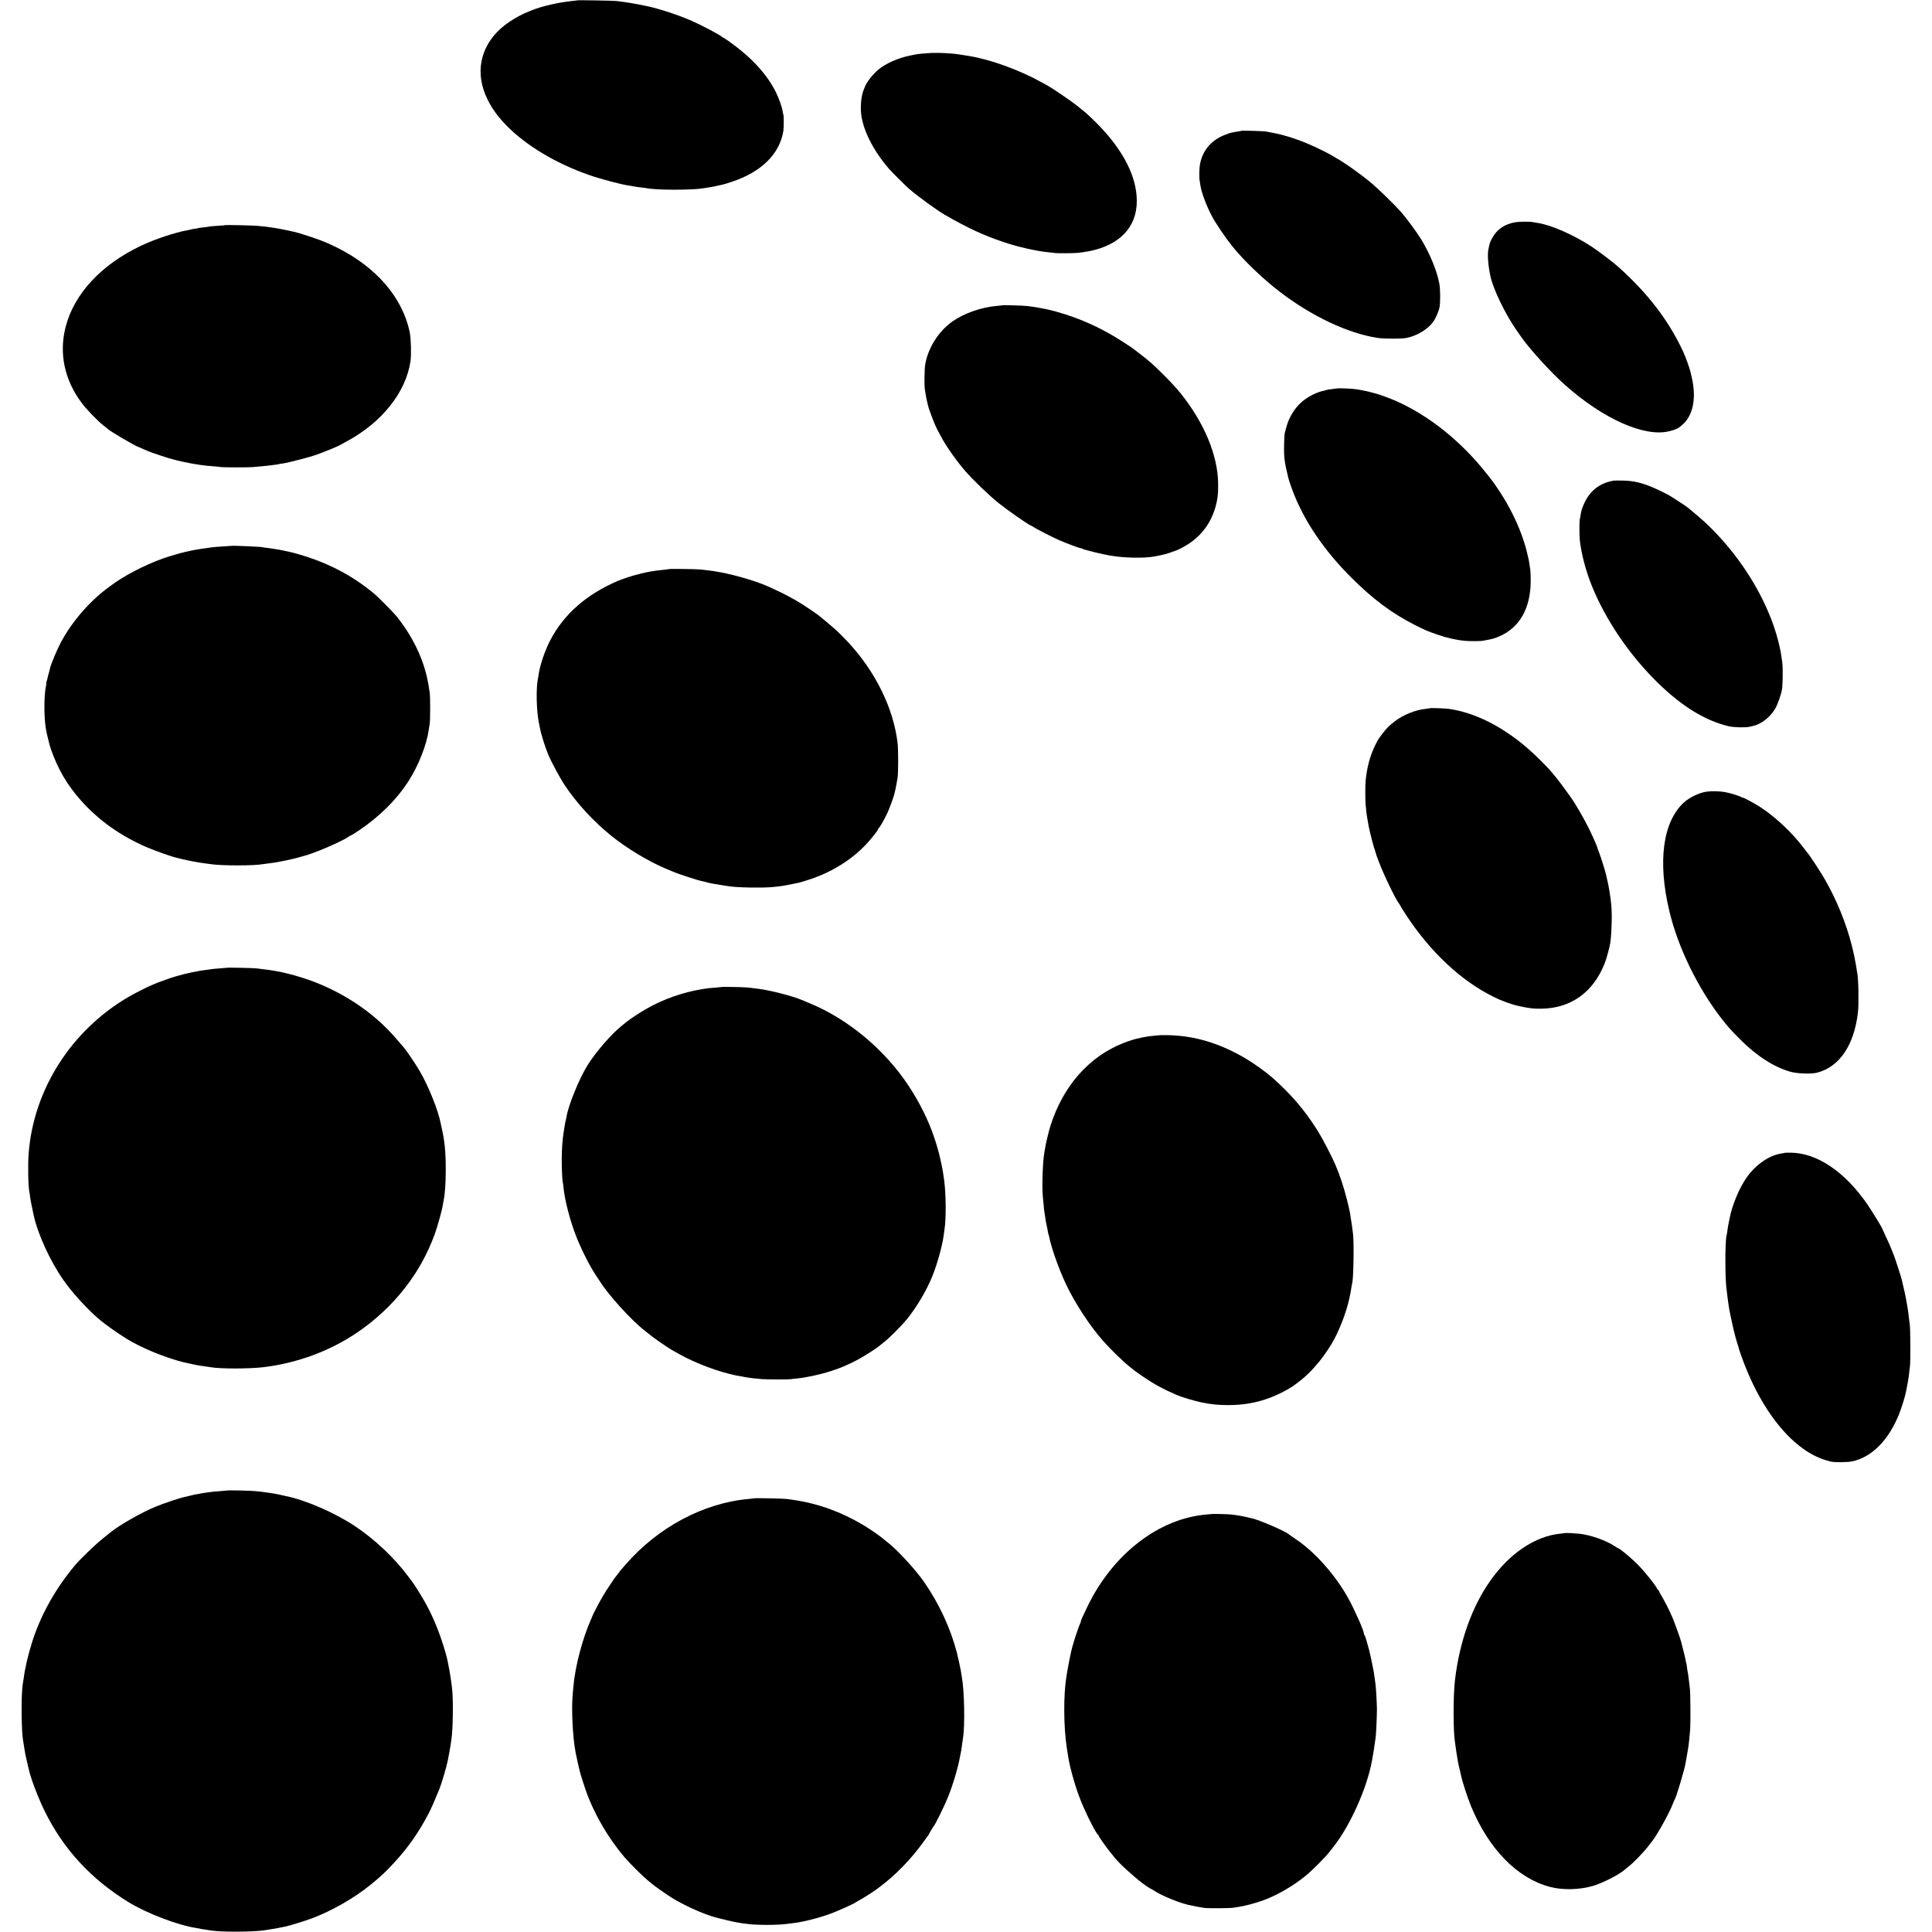
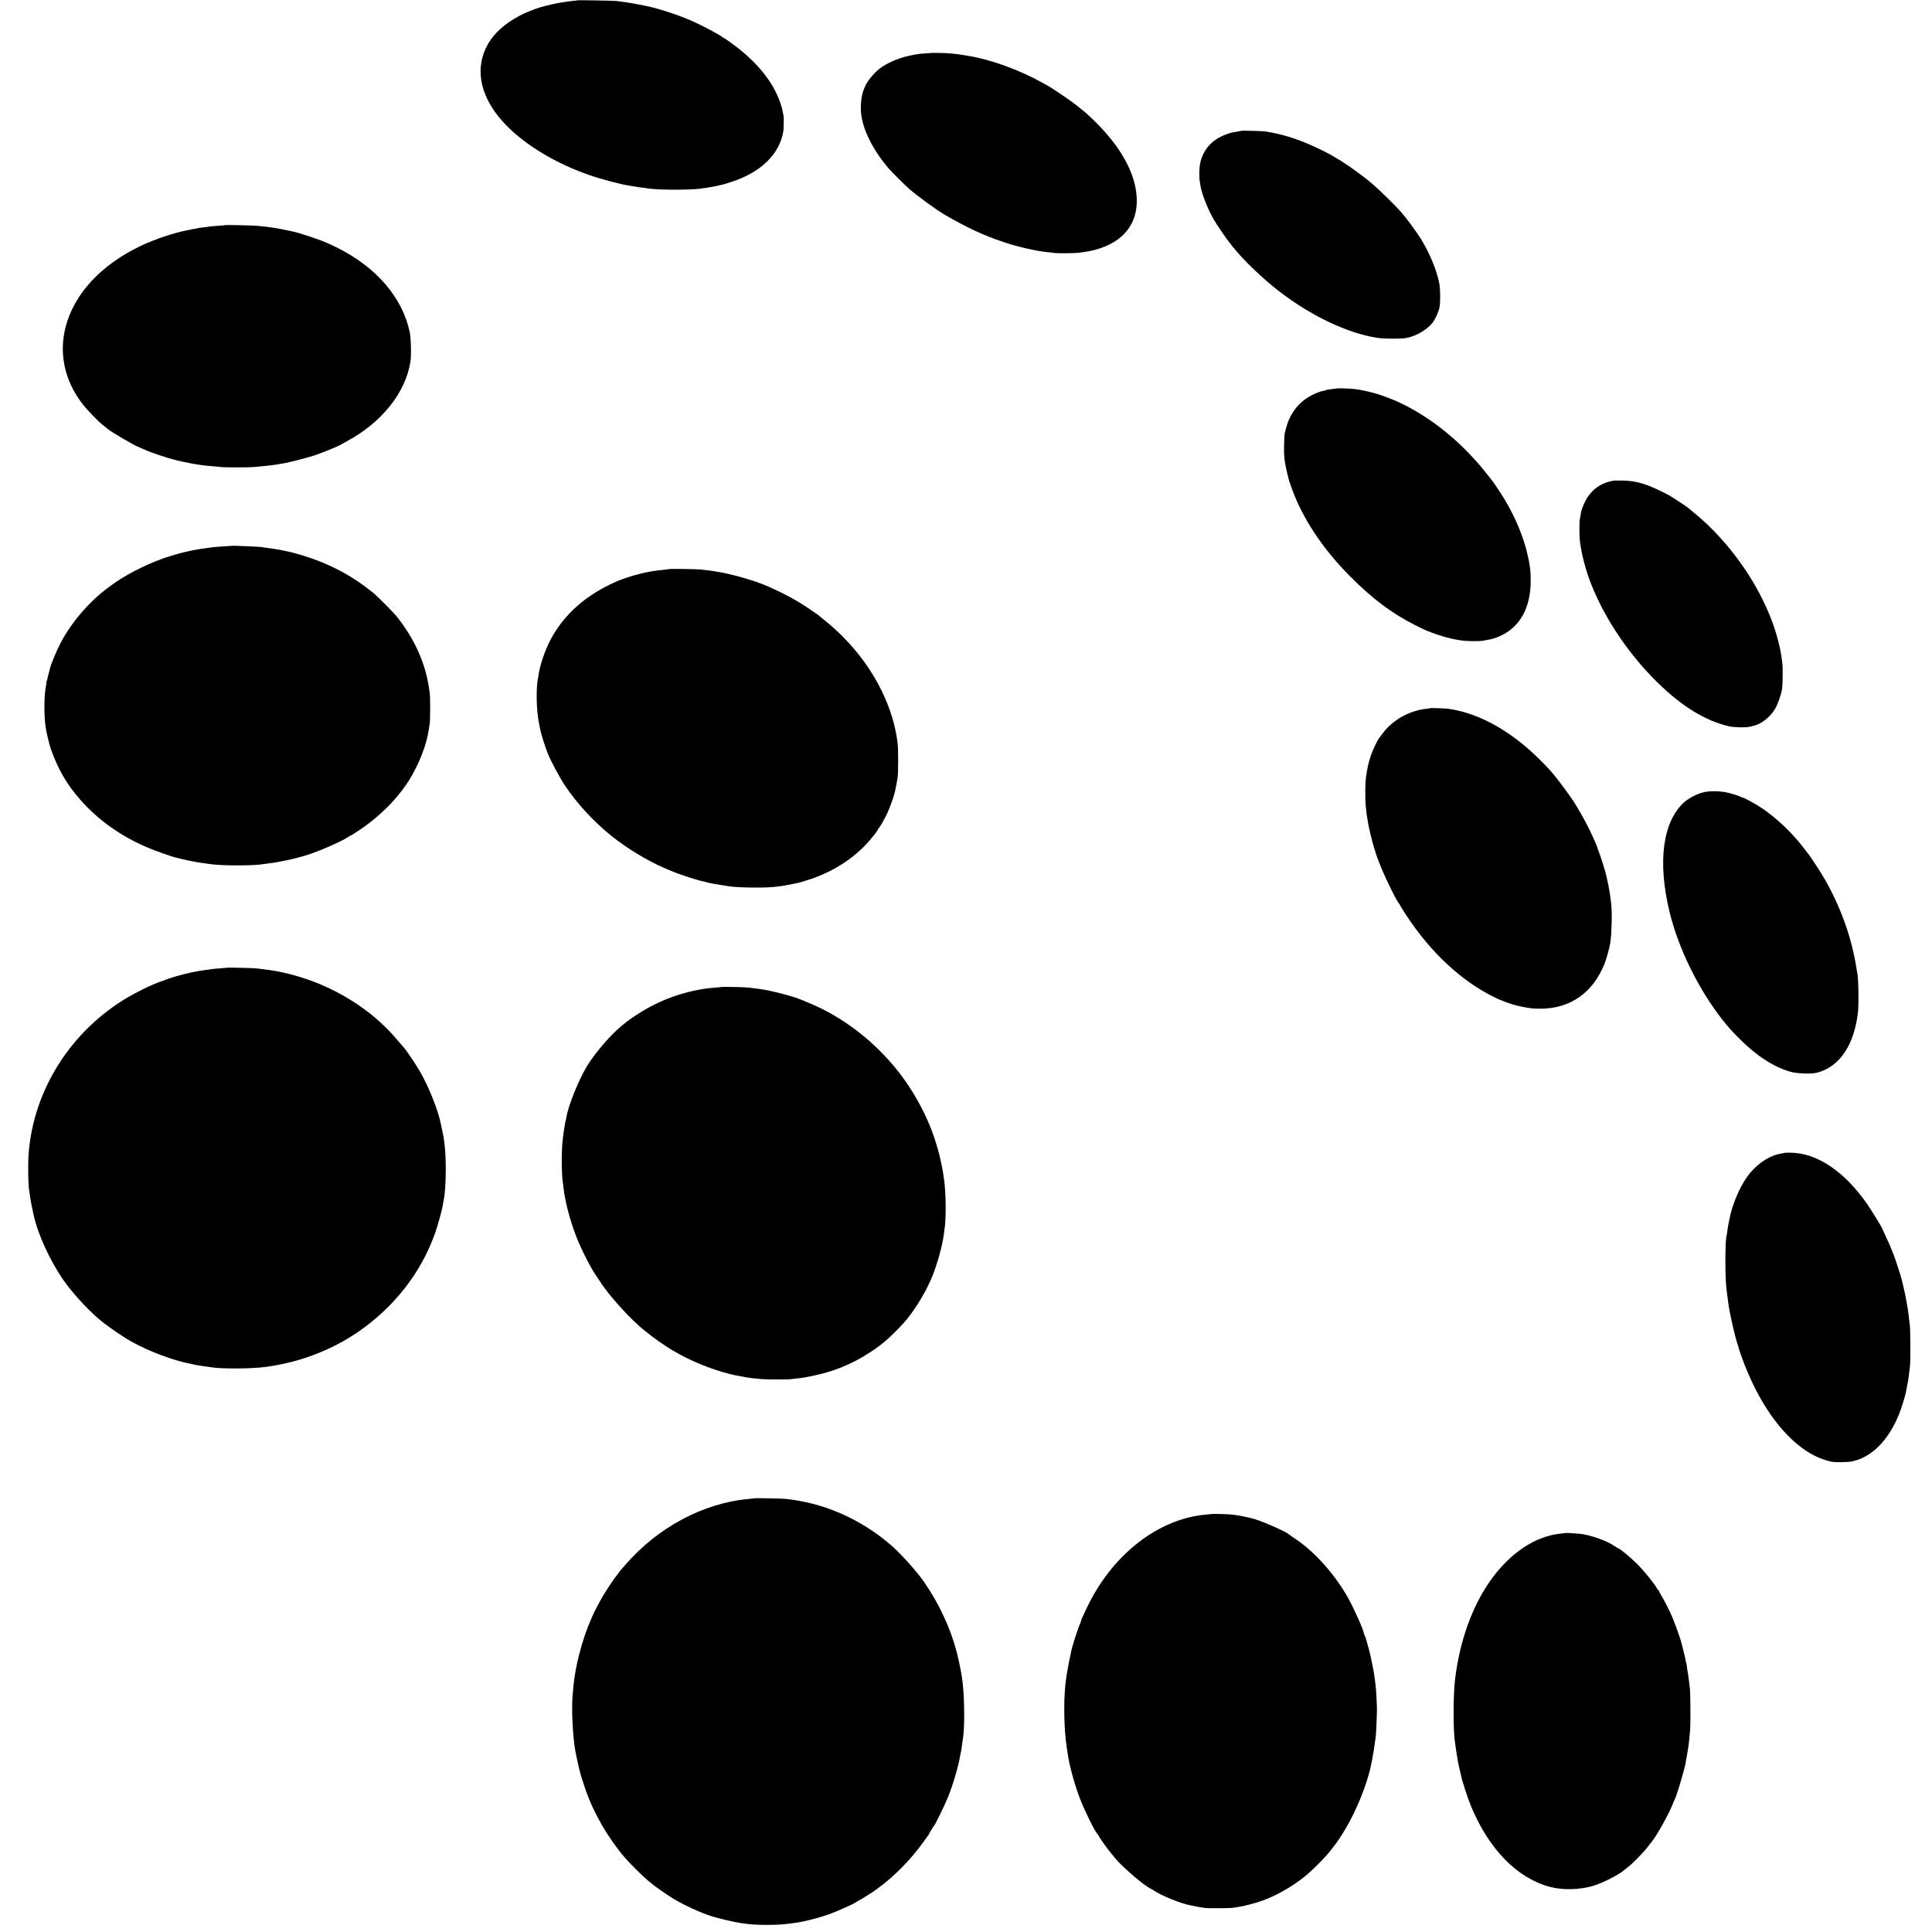
<svg xmlns="http://www.w3.org/2000/svg" version="1.0" width="2724pt" height="2724pt" viewBox="0 0 2724 2724" preserveAspectRatio="xMidYMid meet">
  <g transform="translate(0,2724) scale(0.1,-0.1)" fill="#000000" stroke="none">
    <path d="M8138 27235 c-1 -1 -34 -6 -73 -9 -38 -4 -77 -9 -85 -11 -8 -2 -37 -6 -65 -10 -63 -8 -244 -50 -310 -72 -27 -10 -52 -18 -55 -18 -3 -1 -14 -5 -25 -10 -11 -4 -41 -16 -67 -26 -84 -32 -187 -87 -273 -145 -351 -233 -488 -597 -365 -966 58 -172 161 -334 316 -493 280 -287 704 -541 1177 -705 162 -56 453 -133 547 -145 15 -2 86 -14 125 -21 11 -2 47 -7 80 -10 33 -4 63 -8 66 -10 3 -2 52 -7 110 -11 188 -14 561 -8 664 11 11 2 41 6 66 10 65 10 98 16 144 27 22 5 53 12 68 15 16 3 77 21 135 41 416 137 676 393 727 718 7 44 7 213 1 224 -2 3 -7 26 -11 49 -9 65 -53 187 -98 277 -123 247 -343 486 -642 700 -44 32 -87 60 -95 63 -8 3 -17 8 -20 12 -16 21 -284 163 -425 225 -185 82 -461 173 -640 210 -168 35 -256 50 -422 71 -44 5 -549 14 -555 9z" />
    <path d="M13137 26494 c-1 -1 -42 -4 -92 -7 -96 -7 -107 -8 -225 -33 -161 -34 -328 -108 -430 -191 -80 -65 -172 -181 -197 -250 -6 -15 -15 -37 -19 -48 -33 -87 -45 -229 -31 -342 30 -232 174 -511 391 -763 37 -43 240 -245 282 -281 135 -116 391 -301 509 -370 324 -186 543 -288 825 -382 203 -69 461 -127 624 -143 34 -3 72 -7 86 -10 39 -7 256 -6 340 1 41 4 116 15 165 25 426 87 664 341 663 707 0 334 -182 698 -528 1058 -64 67 -175 173 -216 205 -10 9 -57 46 -104 84 -71 58 -348 246 -415 282 -11 6 -47 26 -80 44 -311 173 -718 321 -1020 370 -33 6 -71 12 -85 14 -99 18 -218 28 -343 30 -54 1 -99 1 -100 0z" />
    <path d="M17499 25395 c-2 -1 -22 -6 -44 -9 -87 -13 -109 -18 -173 -43 -200 -74 -324 -218 -363 -418 -10 -51 -13 -191 -4 -235 2 -13 7 -42 10 -65 15 -100 84 -284 163 -435 52 -98 190 -302 289 -425 157 -196 427 -455 663 -636 452 -347 962 -588 1380 -653 96 -14 340 -15 410 -1 161 32 323 136 392 250 31 52 64 131 73 175 15 71 14 264 -2 345 -34 180 -136 427 -258 625 -64 103 -210 301 -283 383 -83 94 -315 321 -407 398 -155 131 -385 294 -510 363 -27 16 -54 32 -60 36 -5 4 -65 36 -132 69 -263 132 -514 218 -738 256 -16 3 -43 8 -60 11 -33 6 -341 15 -346 9z" />
-     <path d="M21347 24103 c-96 -20 -171 -58 -234 -119 -53 -53 -106 -147 -117 -209 -3 -16 -8 -41 -11 -55 -15 -71 -3 -225 29 -375 41 -186 212 -540 372 -767 21 -30 54 -77 73 -104 114 -162 417 -494 606 -661 540 -480 1118 -738 1466 -654 103 24 146 47 210 111 138 137 178 380 108 665 -5 22 -12 50 -15 63 -11 50 -68 209 -101 281 -200 433 -496 822 -909 1192 -83 75 -283 226 -391 297 -248 161 -557 297 -743 327 -19 3 -48 8 -64 11 -60 13 -213 11 -279 -3z" />
    <path d="M3178 24066 c-1 -2 -52 -7 -112 -10 -61 -4 -112 -9 -115 -10 -3 -2 -37 -7 -76 -11 -38 -4 -72 -8 -76 -10 -3 -2 -28 -7 -55 -11 -27 -3 -52 -8 -55 -10 -3 -2 -21 -6 -40 -9 -177 -31 -471 -129 -663 -221 -561 -267 -940 -676 -1061 -1144 -95 -369 -17 -744 223 -1066 69 -94 236 -267 312 -324 25 -19 47 -37 50 -41 26 -31 408 -256 450 -264 3 -1 32 -14 65 -29 74 -34 173 -69 350 -125 44 -14 184 -49 225 -56 19 -3 53 -10 75 -15 37 -8 59 -11 148 -25 57 -9 110 -14 192 -20 44 -4 91 -8 105 -11 30 -5 390 -5 440 0 19 2 75 7 124 11 50 4 99 9 109 11 11 2 45 6 76 10 31 3 59 8 62 10 3 1 28 6 55 9 76 10 387 91 483 126 97 35 301 118 316 129 6 4 51 29 100 55 498 266 838 693 903 1133 13 89 7 323 -11 409 -103 488 -469 915 -1027 1193 -158 79 -278 125 -540 205 -56 17 -267 61 -335 71 -27 3 -59 8 -70 10 -20 4 -83 11 -180 20 -61 6 -442 14 -447 10z" />
-     <path d="M14128 22935 c-2 -2 -35 -5 -73 -8 -217 -18 -467 -106 -630 -222 -195 -139 -344 -377 -381 -610 -10 -64 -13 -296 -4 -345 4 -25 10 -61 13 -80 3 -19 10 -57 17 -85 6 -27 13 -57 15 -65 8 -36 50 -151 82 -230 33 -80 51 -115 126 -250 67 -120 198 -304 311 -435 107 -125 341 -350 478 -460 120 -96 434 -315 453 -315 4 0 19 -8 33 -19 33 -23 274 -147 362 -185 101 -45 292 -116 310 -116 9 0 20 -4 26 -9 12 -11 274 -76 389 -95 198 -34 485 -39 626 -11 13 3 38 8 54 11 68 12 124 27 190 52 39 15 72 27 75 27 3 1 29 13 58 28 243 126 400 313 476 567 34 116 44 202 41 355 -9 394 -196 841 -525 1255 -46 58 -151 173 -234 255 -162 162 -216 209 -361 319 -33 25 -65 49 -70 54 -28 23 -202 136 -288 186 -219 129 -438 227 -677 304 -109 34 -158 48 -245 68 -59 14 -229 43 -290 49 -67 8 -351 15 -357 10z" />
    <path d="M18857 21764 c-1 -1 -33 -5 -71 -9 -38 -3 -80 -11 -95 -16 -14 -6 -28 -10 -31 -10 -18 1 -95 -26 -153 -55 -148 -73 -256 -184 -327 -337 -25 -53 -39 -97 -67 -209 -3 -13 -7 -86 -8 -163 -4 -172 5 -242 60 -465 11 -46 58 -177 90 -255 163 -394 430 -780 785 -1136 311 -312 581 -515 905 -679 161 -81 182 -90 340 -144 108 -38 262 -72 363 -81 62 -6 221 -6 248 -1 12 2 37 7 55 10 89 15 126 26 198 58 281 125 433 399 433 780 0 64 -3 134 -6 155 -4 21 -8 52 -10 68 -7 49 -16 97 -28 140 -5 22 -12 51 -15 64 -2 14 -20 74 -40 135 -76 235 -197 482 -346 706 -84 126 -84 126 -183 250 -357 451 -808 811 -1274 1018 -55 24 -239 93 -260 97 -8 2 -40 10 -70 19 -80 23 -185 43 -265 52 -64 6 -223 12 -228 8z" />
    <path d="M22750 20463 c-206 -36 -346 -151 -428 -353 -22 -55 -28 -76 -38 -140 -3 -19 -7 -43 -10 -53 -7 -24 -7 -242 1 -302 24 -196 85 -426 167 -630 196 -487 536 -987 940 -1380 338 -328 663 -527 993 -605 66 -16 234 -20 287 -8 24 5 48 11 53 12 114 24 239 120 310 237 36 59 88 203 100 279 11 70 14 308 4 380 -17 124 -21 145 -35 210 -56 254 -145 492 -284 758 -225 430 -566 851 -925 1142 -44 36 -82 68 -85 71 -10 11 -246 166 -280 183 -289 149 -433 195 -630 200 -63 2 -126 1 -140 -1z" />
    <path d="M3267 19544 c-1 -1 -54 -4 -117 -8 -63 -4 -133 -9 -155 -12 -113 -14 -257 -37 -315 -51 -36 -8 -72 -16 -80 -18 -54 -11 -223 -61 -305 -90 -262 -94 -557 -248 -740 -388 -5 -4 -28 -21 -50 -37 -259 -196 -500 -479 -650 -764 -50 -93 -140 -309 -148 -353 -2 -10 -9 -38 -16 -63 -16 -55 -22 -80 -25 -100 -1 -9 -6 -21 -10 -28 -4 -7 -6 -16 -3 -18 2 -3 1 -22 -4 -42 -29 -131 -31 -424 -3 -602 8 -56 53 -240 69 -285 101 -289 227 -505 420 -724 251 -285 566 -509 943 -670 117 -50 347 -131 416 -146 12 -2 39 -9 61 -15 91 -23 255 -54 350 -65 28 -4 61 -8 75 -10 144 -22 600 -22 720 0 14 2 48 7 75 10 90 10 178 26 270 46 50 12 97 22 105 24 8 1 35 9 60 16 25 7 50 13 55 15 146 34 549 206 647 275 14 11 29 19 34 19 4 0 53 30 108 67 291 193 539 439 708 703 141 221 255 512 284 725 3 28 9 59 11 70 10 38 11 380 2 445 -16 112 -18 127 -38 217 -68 302 -219 603 -435 870 -42 51 -261 272 -311 313 -314 260 -651 435 -1060 554 -66 19 -133 37 -150 39 -16 3 -51 10 -78 16 -26 6 -64 14 -85 16 -20 3 -48 8 -62 10 -14 3 -50 7 -80 11 -30 3 -57 7 -60 9 -9 6 -427 24 -433 19z" />
    <path d="M9429 19216 c-2 -2 -35 -6 -72 -10 -118 -11 -235 -30 -317 -52 -30 -9 -65 -17 -77 -20 -31 -6 -199 -62 -242 -80 -450 -191 -772 -473 -965 -846 -72 -138 -144 -349 -161 -474 -3 -21 -7 -48 -10 -59 -29 -141 -22 -462 15 -635 5 -25 12 -56 14 -70 14 -79 71 -259 114 -365 43 -104 165 -331 234 -435 170 -256 402 -508 653 -711 216 -175 518 -358 755 -459 41 -17 89 -37 105 -44 88 -39 358 -127 430 -141 36 -7 44 -9 70 -18 21 -7 174 -34 240 -43 22 -3 51 -7 65 -10 108 -18 463 -25 610 -11 131 12 166 18 380 63 14 3 85 25 159 49 304 102 578 273 785 493 69 73 166 196 166 210 0 6 4 12 8 14 13 5 89 139 127 223 32 71 90 231 99 277 3 13 8 34 11 48 8 36 24 118 31 170 10 64 10 381 1 470 -54 495 -314 1026 -707 1444 -135 143 -194 196 -417 377 -7 5 -62 43 -122 84 -172 117 -335 206 -571 312 -160 73 -458 162 -670 202 -102 19 -138 25 -285 41 -68 7 -449 12 -456 6z" />
    <path d="M20168 17255 c-2 -1 -30 -5 -63 -9 -148 -15 -317 -83 -435 -173 -80 -60 -120 -100 -179 -178 -61 -79 -65 -87 -110 -180 -65 -136 -106 -290 -126 -475 -7 -68 -7 -277 0 -350 9 -99 15 -145 20 -170 2 -13 7 -42 11 -65 9 -68 56 -264 88 -370 2 -5 6 -17 9 -25 3 -8 11 -33 17 -55 6 -22 15 -49 20 -60 4 -11 14 -36 21 -55 61 -167 240 -538 285 -591 8 -8 14 -19 14 -23 0 -4 39 -66 86 -138 338 -518 776 -928 1227 -1150 53 -26 100 -48 103 -48 3 0 20 -6 37 -14 54 -24 164 -59 222 -71 155 -33 203 -38 315 -37 415 4 731 228 893 634 27 66 73 238 82 299 20 158 26 407 12 542 -10 103 -37 265 -54 332 -8 33 -17 70 -19 83 -8 41 -75 256 -100 318 -13 33 -24 64 -24 68 0 4 -9 28 -21 54 -11 26 -27 63 -36 82 -63 143 -151 307 -266 495 -30 49 -196 278 -251 345 -88 109 -118 142 -244 267 -398 396 -847 646 -1271 708 -47 7 -257 15 -263 10z" />
    <path d="M24035 16073 c-93 -18 -216 -80 -288 -143 -303 -272 -379 -838 -208 -1545 124 -514 405 -1087 744 -1520 84 -107 131 -159 252 -280 234 -234 473 -388 708 -456 94 -27 297 -34 377 -13 316 83 521 385 576 849 14 119 7 497 -11 565 -2 8 -7 35 -10 60 -4 25 -11 68 -17 95 -5 28 -12 63 -15 80 -3 16 -18 81 -34 145 -79 312 -213 641 -380 932 -61 106 -215 341 -243 371 -6 7 -31 39 -56 72 -154 206 -382 422 -592 563 -80 54 -268 156 -268 146 0 -4 -6 -2 -12 4 -20 16 -156 59 -228 72 -94 18 -215 19 -295 3z" />
    <path d="M3198 13595 c-2 -1 -49 -5 -106 -9 -56 -4 -108 -9 -115 -11 -6 -2 -34 -6 -62 -9 -123 -14 -290 -49 -435 -92 -47 -14 -94 -29 -105 -34 -11 -4 -42 -16 -70 -25 -27 -9 -63 -23 -80 -29 -16 -7 -46 -19 -65 -27 -64 -24 -254 -120 -350 -176 -805 -470 -1338 -1306 -1406 -2207 -13 -160 -6 -478 11 -546 2 -8 7 -40 10 -70 4 -30 16 -95 27 -145 10 -49 21 -99 23 -109 59 -270 232 -647 423 -920 118 -168 317 -388 485 -534 90 -79 263 -202 407 -291 204 -125 535 -262 790 -326 21 -5 69 -16 85 -19 11 -3 40 -9 65 -14 44 -10 60 -13 165 -28 28 -3 59 -8 70 -10 127 -25 552 -25 755 0 474 58 933 228 1316 488 255 173 484 386 669 623 186 238 319 478 425 765 40 111 105 346 114 413 2 17 7 43 10 57 20 91 31 245 31 450 0 235 -16 396 -55 565 -6 28 -14 61 -16 75 -35 184 -172 526 -296 738 -56 97 -184 286 -221 329 -14 15 -65 75 -115 133 -274 319 -636 578 -1057 758 -228 97 -508 176 -732 206 -42 6 -64 9 -173 22 -53 6 -416 14 -422 9z" />
    <path d="M10188 13325 c-2 -1 -43 -5 -93 -9 -87 -6 -120 -10 -195 -22 -277 -46 -546 -141 -785 -277 -88 -50 -224 -139 -276 -181 -14 -12 -46 -37 -70 -56 -149 -119 -370 -374 -487 -562 -118 -190 -275 -577 -296 -733 -2 -11 -6 -29 -9 -40 -6 -21 -9 -32 -27 -150 -21 -134 -29 -241 -30 -400 -1 -117 7 -295 15 -325 2 -8 7 -42 10 -75 19 -186 93 -469 180 -690 78 -197 200 -436 289 -565 17 -25 36 -52 41 -61 123 -198 444 -552 635 -700 24 -18 51 -40 59 -47 39 -36 242 -178 321 -224 165 -95 256 -141 404 -202 138 -57 269 -101 401 -135 75 -19 94 -23 170 -36 17 -3 53 -10 80 -15 45 -8 108 -15 220 -25 57 -5 376 -6 400 -1 11 2 50 7 87 10 37 4 80 9 95 12 371 62 658 172 948 362 55 36 102 69 105 72 3 3 34 28 70 55 83 63 258 238 337 335 142 176 280 410 362 615 69 174 138 424 157 573 3 26 7 58 10 72 25 147 23 512 -5 705 -6 39 -13 88 -16 110 -3 22 -13 72 -21 110 -9 39 -18 81 -21 95 -7 40 -52 197 -80 279 -80 240 -207 496 -359 727 -338 513 -856 946 -1399 1169 -49 20 -99 41 -110 46 -117 51 -439 135 -595 155 -30 4 -66 8 -80 10 -71 11 -150 16 -287 18 -84 2 -154 2 -155 1z" />
-     <path d="M16347 12644 c-1 -1 -38 -4 -82 -8 -44 -4 -98 -11 -120 -16 -22 -5 -51 -11 -65 -13 -66 -12 -164 -42 -250 -77 -480 -192 -843 -606 -1020 -1165 -22 -70 -66 -252 -74 -310 -4 -23 -8 -52 -11 -65 -24 -123 -36 -491 -21 -630 3 -30 8 -81 11 -112 2 -31 6 -69 9 -85 2 -15 7 -48 11 -73 13 -88 16 -105 25 -140 5 -19 11 -52 14 -74 4 -21 8 -41 11 -45 2 -4 6 -18 9 -32 26 -143 129 -434 229 -651 124 -267 342 -603 532 -816 110 -124 291 -299 385 -372 25 -19 47 -37 50 -41 3 -3 55 -40 115 -81 167 -114 280 -176 487 -267 67 -29 258 -86 353 -105 143 -28 226 -36 360 -37 308 -2 573 66 840 216 39 22 75 43 80 47 6 5 42 32 80 60 207 152 427 429 548 688 106 229 171 438 203 660 3 19 7 40 9 47 18 55 27 537 13 688 -6 60 -22 169 -44 305 -3 19 -21 98 -40 175 -47 188 -101 351 -169 510 -48 112 -182 370 -247 473 -185 293 -368 508 -643 752 -77 68 -256 197 -357 257 -376 224 -734 332 -1121 338 -59 1 -108 0 -110 -1z" />
    <path d="M25158 10985 c-1 -2 -23 -6 -47 -10 -167 -25 -358 -157 -483 -335 -104 -146 -209 -399 -242 -580 -2 -14 -7 -36 -10 -50 -9 -39 -16 -81 -22 -130 -3 -25 -7 -51 -10 -59 -24 -72 -22 -649 1 -773 2 -10 6 -44 9 -76 3 -31 8 -66 10 -77 2 -11 7 -42 10 -68 4 -27 9 -59 12 -70 32 -169 84 -386 108 -455 8 -23 15 -46 16 -50 1 -16 45 -144 87 -252 209 -536 503 -957 829 -1188 124 -89 242 -143 385 -179 54 -13 236 -12 304 3 274 57 513 298 659 662 38 96 88 255 100 322 3 14 11 61 20 105 16 84 22 129 36 260 8 82 6 540 -4 585 -2 14 -7 52 -11 85 -8 82 -23 176 -40 265 -9 41 -17 84 -19 95 -2 11 -12 52 -21 90 -9 39 -18 80 -21 91 -5 28 -101 322 -113 349 -5 11 -19 47 -32 80 -12 33 -46 111 -76 172 -29 62 -53 115 -53 117 0 12 -158 270 -217 354 -320 459 -710 719 -1080 720 -45 0 -83 -1 -85 -3z" />
-     <path d="M3208 6225 c-2 -1 -48 -5 -104 -9 -55 -4 -111 -8 -123 -11 -13 -2 -49 -7 -80 -11 -31 -3 -58 -8 -61 -9 -3 -2 -26 -6 -50 -10 -25 -3 -72 -13 -105 -22 -33 -8 -69 -17 -80 -19 -63 -12 -297 -90 -415 -139 -186 -76 -496 -252 -619 -350 -9 -7 -63 -51 -121 -97 -102 -81 -317 -288 -393 -378 -282 -338 -490 -712 -610 -1101 -54 -173 -98 -366 -113 -493 -4 -28 -8 -53 -9 -56 -2 -3 -7 -48 -12 -100 -15 -176 -9 -594 11 -710 3 -14 9 -56 15 -95 15 -98 19 -119 42 -215 11 -47 22 -94 24 -104 27 -125 130 -398 222 -586 263 -537 649 -958 1178 -1285 259 -161 710 -333 970 -370 22 -3 46 -8 53 -11 8 -2 37 -7 65 -10 29 -4 54 -8 57 -9 3 -2 48 -7 100 -12 177 -15 562 -9 685 12 47 8 87 14 130 21 22 3 60 10 85 16 25 5 56 12 70 14 62 12 276 78 385 119 273 103 592 285 815 467 151 122 216 183 336 314 198 214 348 428 487 694 37 71 81 171 152 345 30 72 104 325 119 405 3 14 11 61 20 105 8 44 18 100 21 125 3 25 8 57 10 71 20 117 27 520 12 678 -15 167 -57 407 -93 531 -81 280 -169 499 -289 715 -36 66 -148 246 -166 270 -5 5 -39 51 -75 100 -188 255 -472 523 -749 707 -284 189 -694 367 -974 424 -12 3 -51 11 -85 19 -33 8 -83 17 -111 21 -27 3 -59 8 -70 10 -11 2 -42 7 -70 10 -27 2 -70 7 -95 10 -47 6 -386 14 -392 9z" />
    <path d="M10638 6115 c-2 -1 -36 -5 -77 -9 -636 -54 -1285 -399 -1741 -926 -36 -41 -67 -77 -70 -80 -3 -3 -17 -21 -30 -40 -13 -19 -27 -37 -31 -40 -13 -11 -139 -199 -189 -284 -44 -75 -141 -259 -145 -276 -1 -3 -9 -23 -19 -45 -122 -271 -227 -670 -251 -951 -2 -21 -6 -70 -10 -109 -20 -200 -1 -605 40 -820 15 -77 53 -250 55 -250 1 0 3 -9 5 -20 5 -25 57 -192 83 -265 117 -333 317 -677 552 -951 71 -83 252 -263 315 -314 27 -22 58 -48 69 -57 35 -31 211 -154 286 -200 168 -102 378 -198 557 -257 91 -29 330 -85 408 -95 22 -3 56 -7 75 -10 136 -21 451 -21 590 0 19 2 55 7 80 10 131 15 345 69 515 130 98 36 325 137 355 159 8 6 35 21 60 35 40 21 198 121 225 142 6 5 33 25 60 45 212 156 446 396 611 628 35 50 68 95 74 102 5 7 10 14 10 17 0 5 62 108 70 116 19 19 147 281 196 402 70 173 145 426 169 570 3 18 8 40 10 48 6 22 12 60 20 126 4 33 9 68 11 79 31 167 22 678 -16 880 -5 28 -11 66 -14 85 -6 36 -39 187 -55 250 -90 345 -249 687 -461 994 -116 168 -369 444 -505 552 -27 21 -52 41 -55 44 -17 17 -106 83 -170 126 -229 155 -487 278 -741 354 -134 40 -260 67 -389 85 -25 3 -61 8 -80 11 -37 6 -446 14 -452 9z" />
    <path d="M17097 5894 c-1 -1 -36 -4 -77 -7 -679 -53 -1333 -558 -1692 -1307 -75 -157 -88 -186 -88 -200 0 -7 -6 -24 -14 -38 -15 -28 -86 -242 -107 -322 -6 -25 -13 -52 -15 -60 -9 -33 -53 -257 -58 -295 -4 -22 -8 -53 -11 -70 -42 -254 -39 -708 6 -997 6 -37 12 -78 14 -90 17 -137 90 -410 162 -602 67 -182 236 -523 265 -534 4 -2 8 -8 8 -14 0 -11 107 -164 164 -233 23 -27 50 -61 61 -75 68 -86 248 -251 400 -368 31 -24 105 -72 110 -72 4 0 25 -13 48 -28 109 -74 398 -189 522 -208 22 -3 42 -7 45 -9 3 -2 26 -6 50 -10 25 -4 65 -10 89 -15 45 -8 379 -6 416 3 11 3 43 8 70 11 72 10 229 51 331 87 195 68 432 204 608 348 102 83 281 263 346 347 8 11 31 40 50 64 238 302 473 826 544 1215 21 112 36 208 41 255 4 30 8 61 10 68 6 17 19 309 19 402 -1 83 -12 286 -19 340 -2 19 -7 55 -10 80 -12 92 -17 118 -41 235 -13 66 -33 152 -43 190 -11 39 -27 97 -36 130 -9 33 -21 64 -26 70 -5 5 -9 16 -9 24 0 39 -134 341 -220 496 -182 328 -470 653 -738 832 -48 32 -93 64 -100 70 -45 43 -428 208 -527 227 -11 3 -42 10 -70 16 -89 21 -194 37 -270 40 -69 4 -205 6 -208 4z" />
    <path d="M22068 5625 c-2 -1 -31 -5 -64 -8 -356 -34 -717 -275 -990 -662 -260 -367 -434 -856 -499 -1396 -27 -229 -27 -728 0 -889 4 -23 12 -80 20 -140 10 -73 32 -192 47 -245 5 -22 12 -51 15 -65 13 -77 94 -326 145 -450 251 -603 647 -1009 1108 -1133 179 -49 422 -43 614 14 136 41 369 160 441 226 11 10 36 30 55 44 60 45 209 198 271 278 33 42 63 81 67 86 70 89 248 410 287 520 10 28 22 55 26 60 21 29 134 404 154 512 11 60 25 140 30 173 3 19 7 46 10 60 5 30 15 125 25 240 7 93 5 521 -4 585 -3 22 -7 60 -10 85 -12 99 -17 136 -21 150 -2 8 -7 37 -10 64 -3 27 -7 51 -9 55 -3 4 -7 24 -10 46 -4 22 -18 83 -32 135 -13 52 -27 104 -29 115 -9 42 -85 253 -125 350 -41 98 -120 253 -167 327 -12 21 -23 42 -23 48 0 5 -4 10 -8 10 -5 0 -13 10 -19 23 -25 54 -176 241 -277 343 -92 92 -251 224 -270 224 -3 0 -25 14 -50 30 -118 80 -343 159 -497 175 -71 7 -197 14 -201 10z" />
  </g>
</svg>